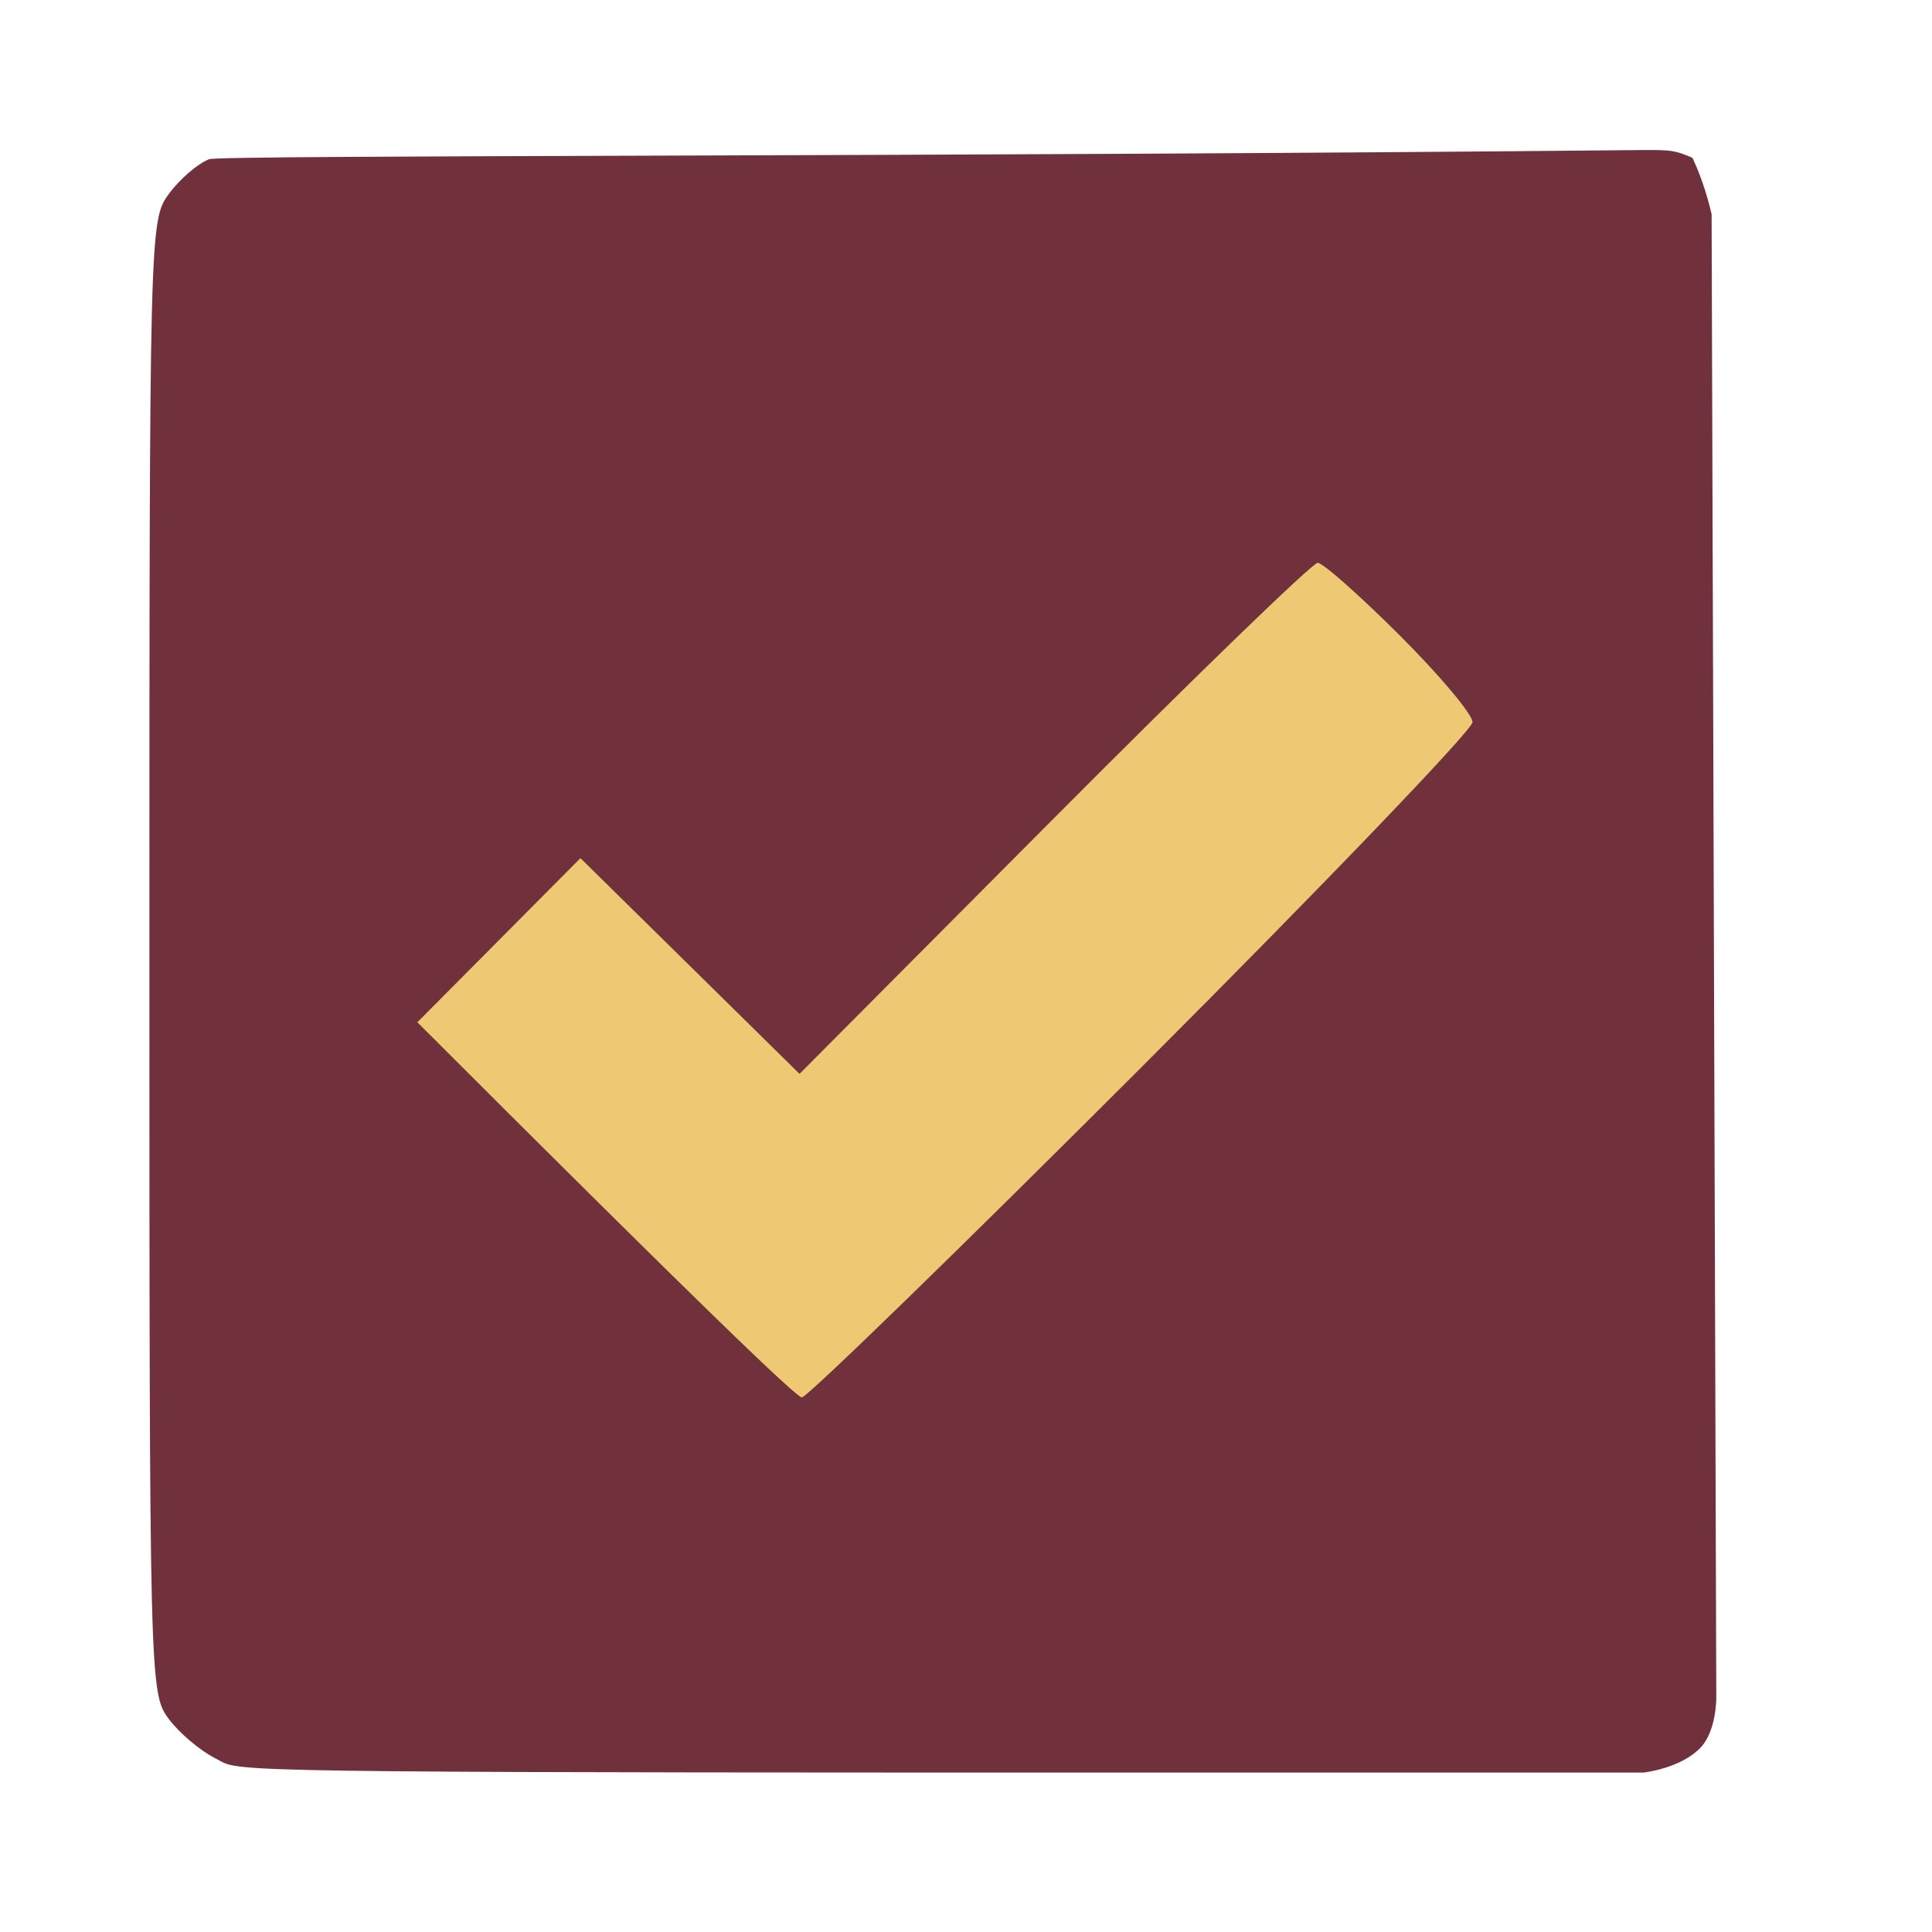
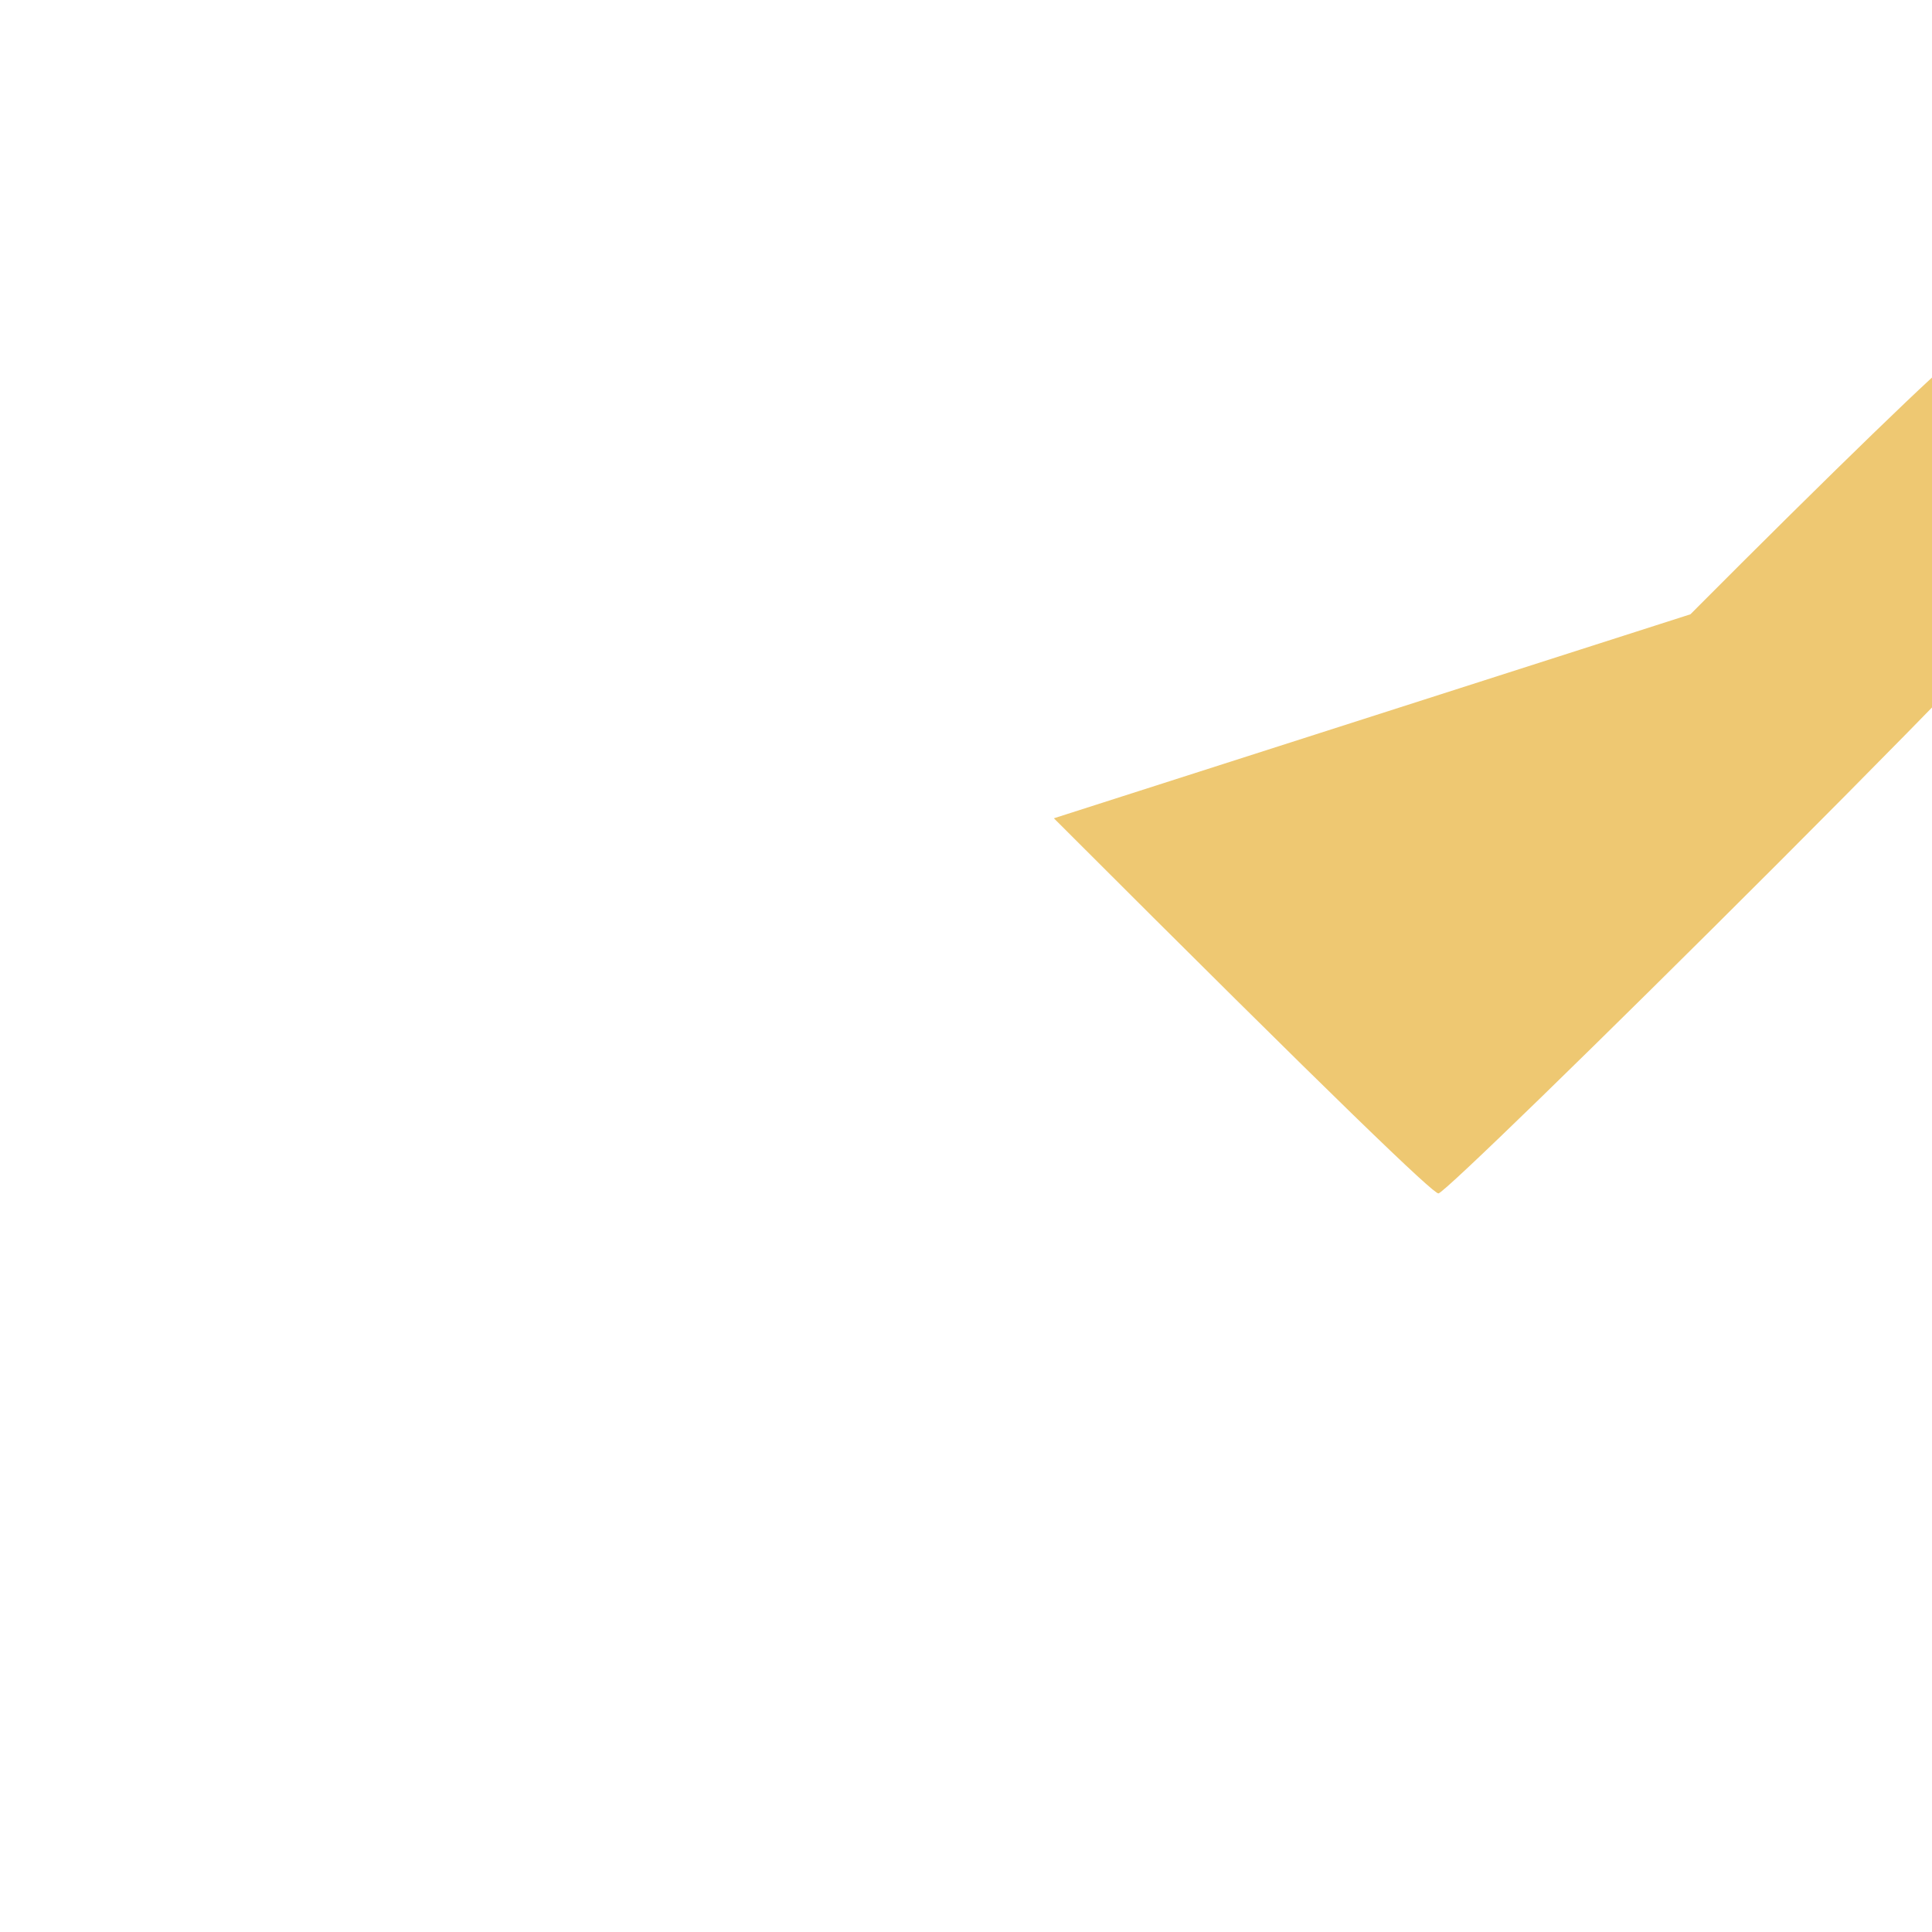
<svg xmlns="http://www.w3.org/2000/svg" version="1.2" viewBox="0 0 206 206" width="206" height="206">
  <style>
		.s0 { fill: #70313d } 
		.s1 { fill: #eec872 } 
	</style>
  <g id="Background">
	</g>
  <g id="Layer 2">
-     <path id="Path 1" class="s0" d="m22.29 16.98c-1.21 0.47-3.14 2.13-4.28 3.69-2.06 2.81-2.08 3.42-2.08 81.33 0 77.38 0.03 78.54 2.04 81.25 1.11 1.51 3.38 3.43 5.03 4.25 2.59 1.29-2.13 1.48 77.62 1.5h74.62c0 0 4-0.43 6.11-2.69 1.69-1.82 1.65-5.31 1.65-5.31l-0.5-158.15c0 0-0.63-2.95-1.85-5.59-0.13-0.29-0.11-0.41-0.39-0.52-1.67-0.68-2-0.77-5.26-0.74-76.25 0.75-151.49 0.51-152.71 0.98z" />
-     <path id="Path 2" class="s1" d="m112.37 87.25l-27.12 27.25-23.36-23-17.39 17.5c31 31 40.45 40.01 41 40 0.55 0 16.86-15.86 36.25-35.25 19.38-19.39 35.25-35.92 35.26-36.75 0-0.83-3.49-4.98-7.75-9.24-4.27-4.26-8.21-7.75-8.76-7.75-0.55-0.01-13.21 12.25-28.13 27.24z" />
+     <path id="Path 2" class="s1" d="m112.37 87.25c31 31 40.45 40.01 41 40 0.55 0 16.86-15.86 36.25-35.25 19.38-19.39 35.25-35.92 35.26-36.75 0-0.83-3.49-4.98-7.75-9.24-4.27-4.26-8.21-7.75-8.76-7.75-0.55-0.01-13.21 12.25-28.13 27.24z" />
  </g>
</svg>